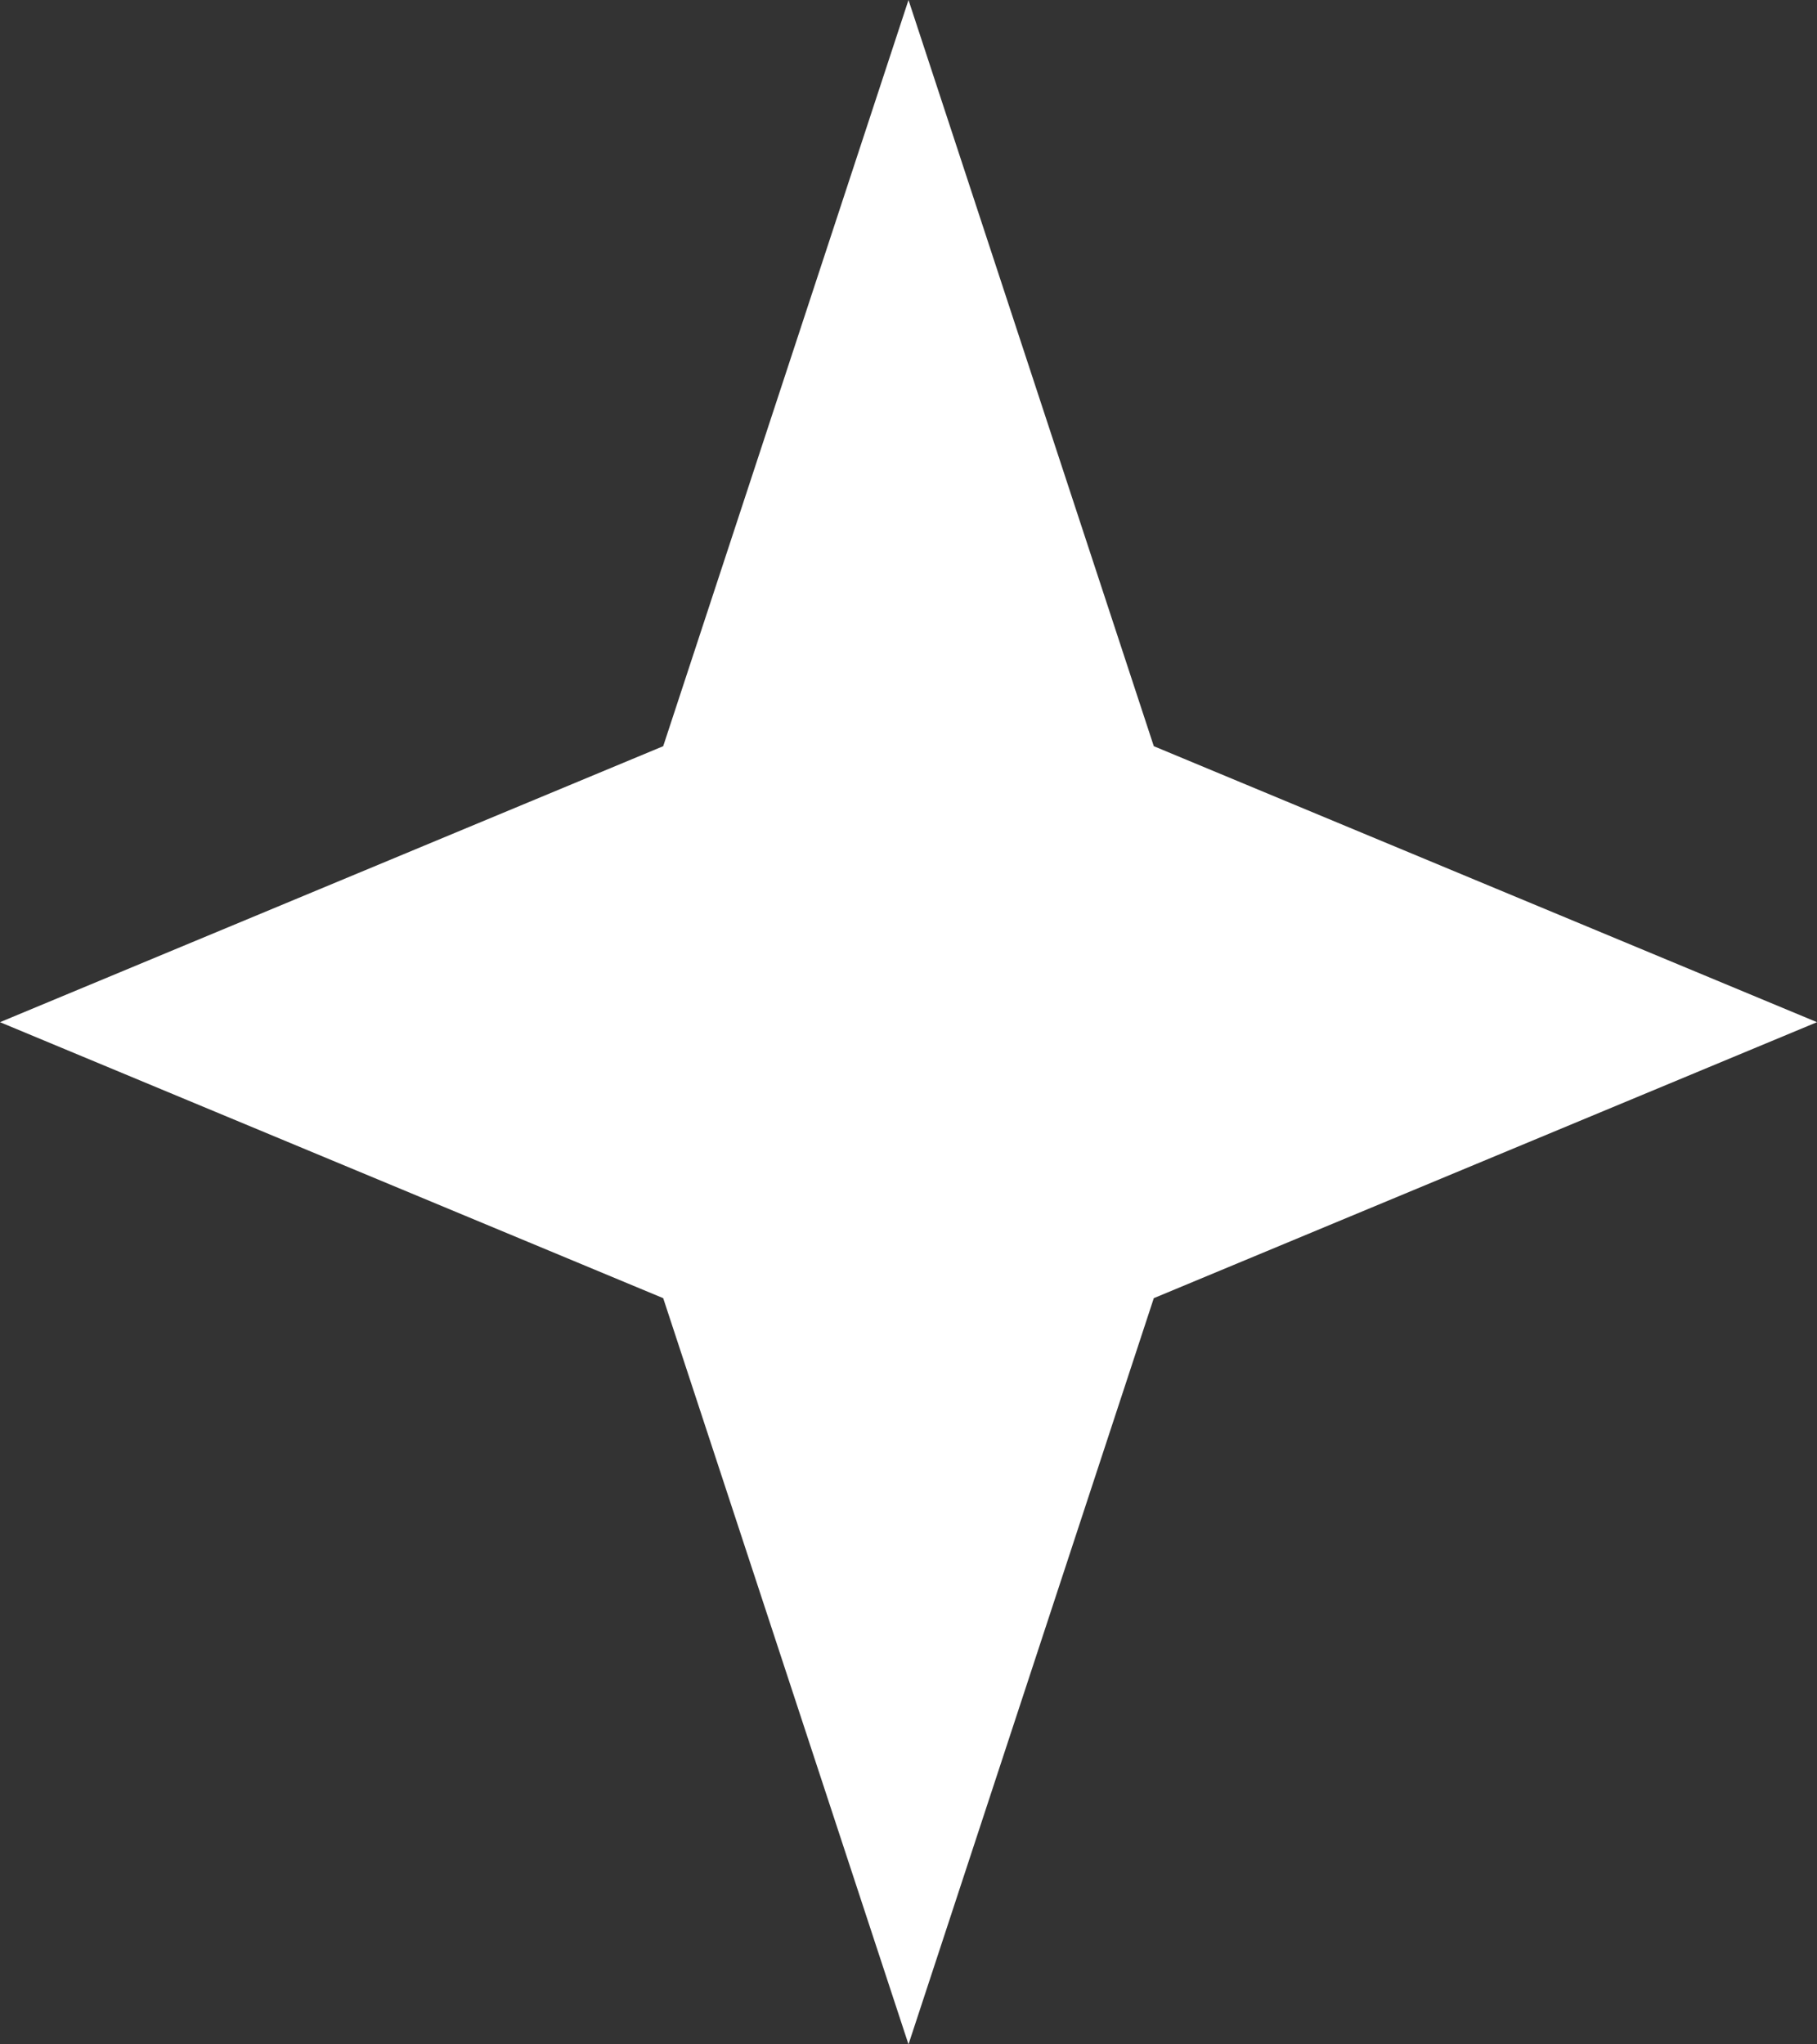
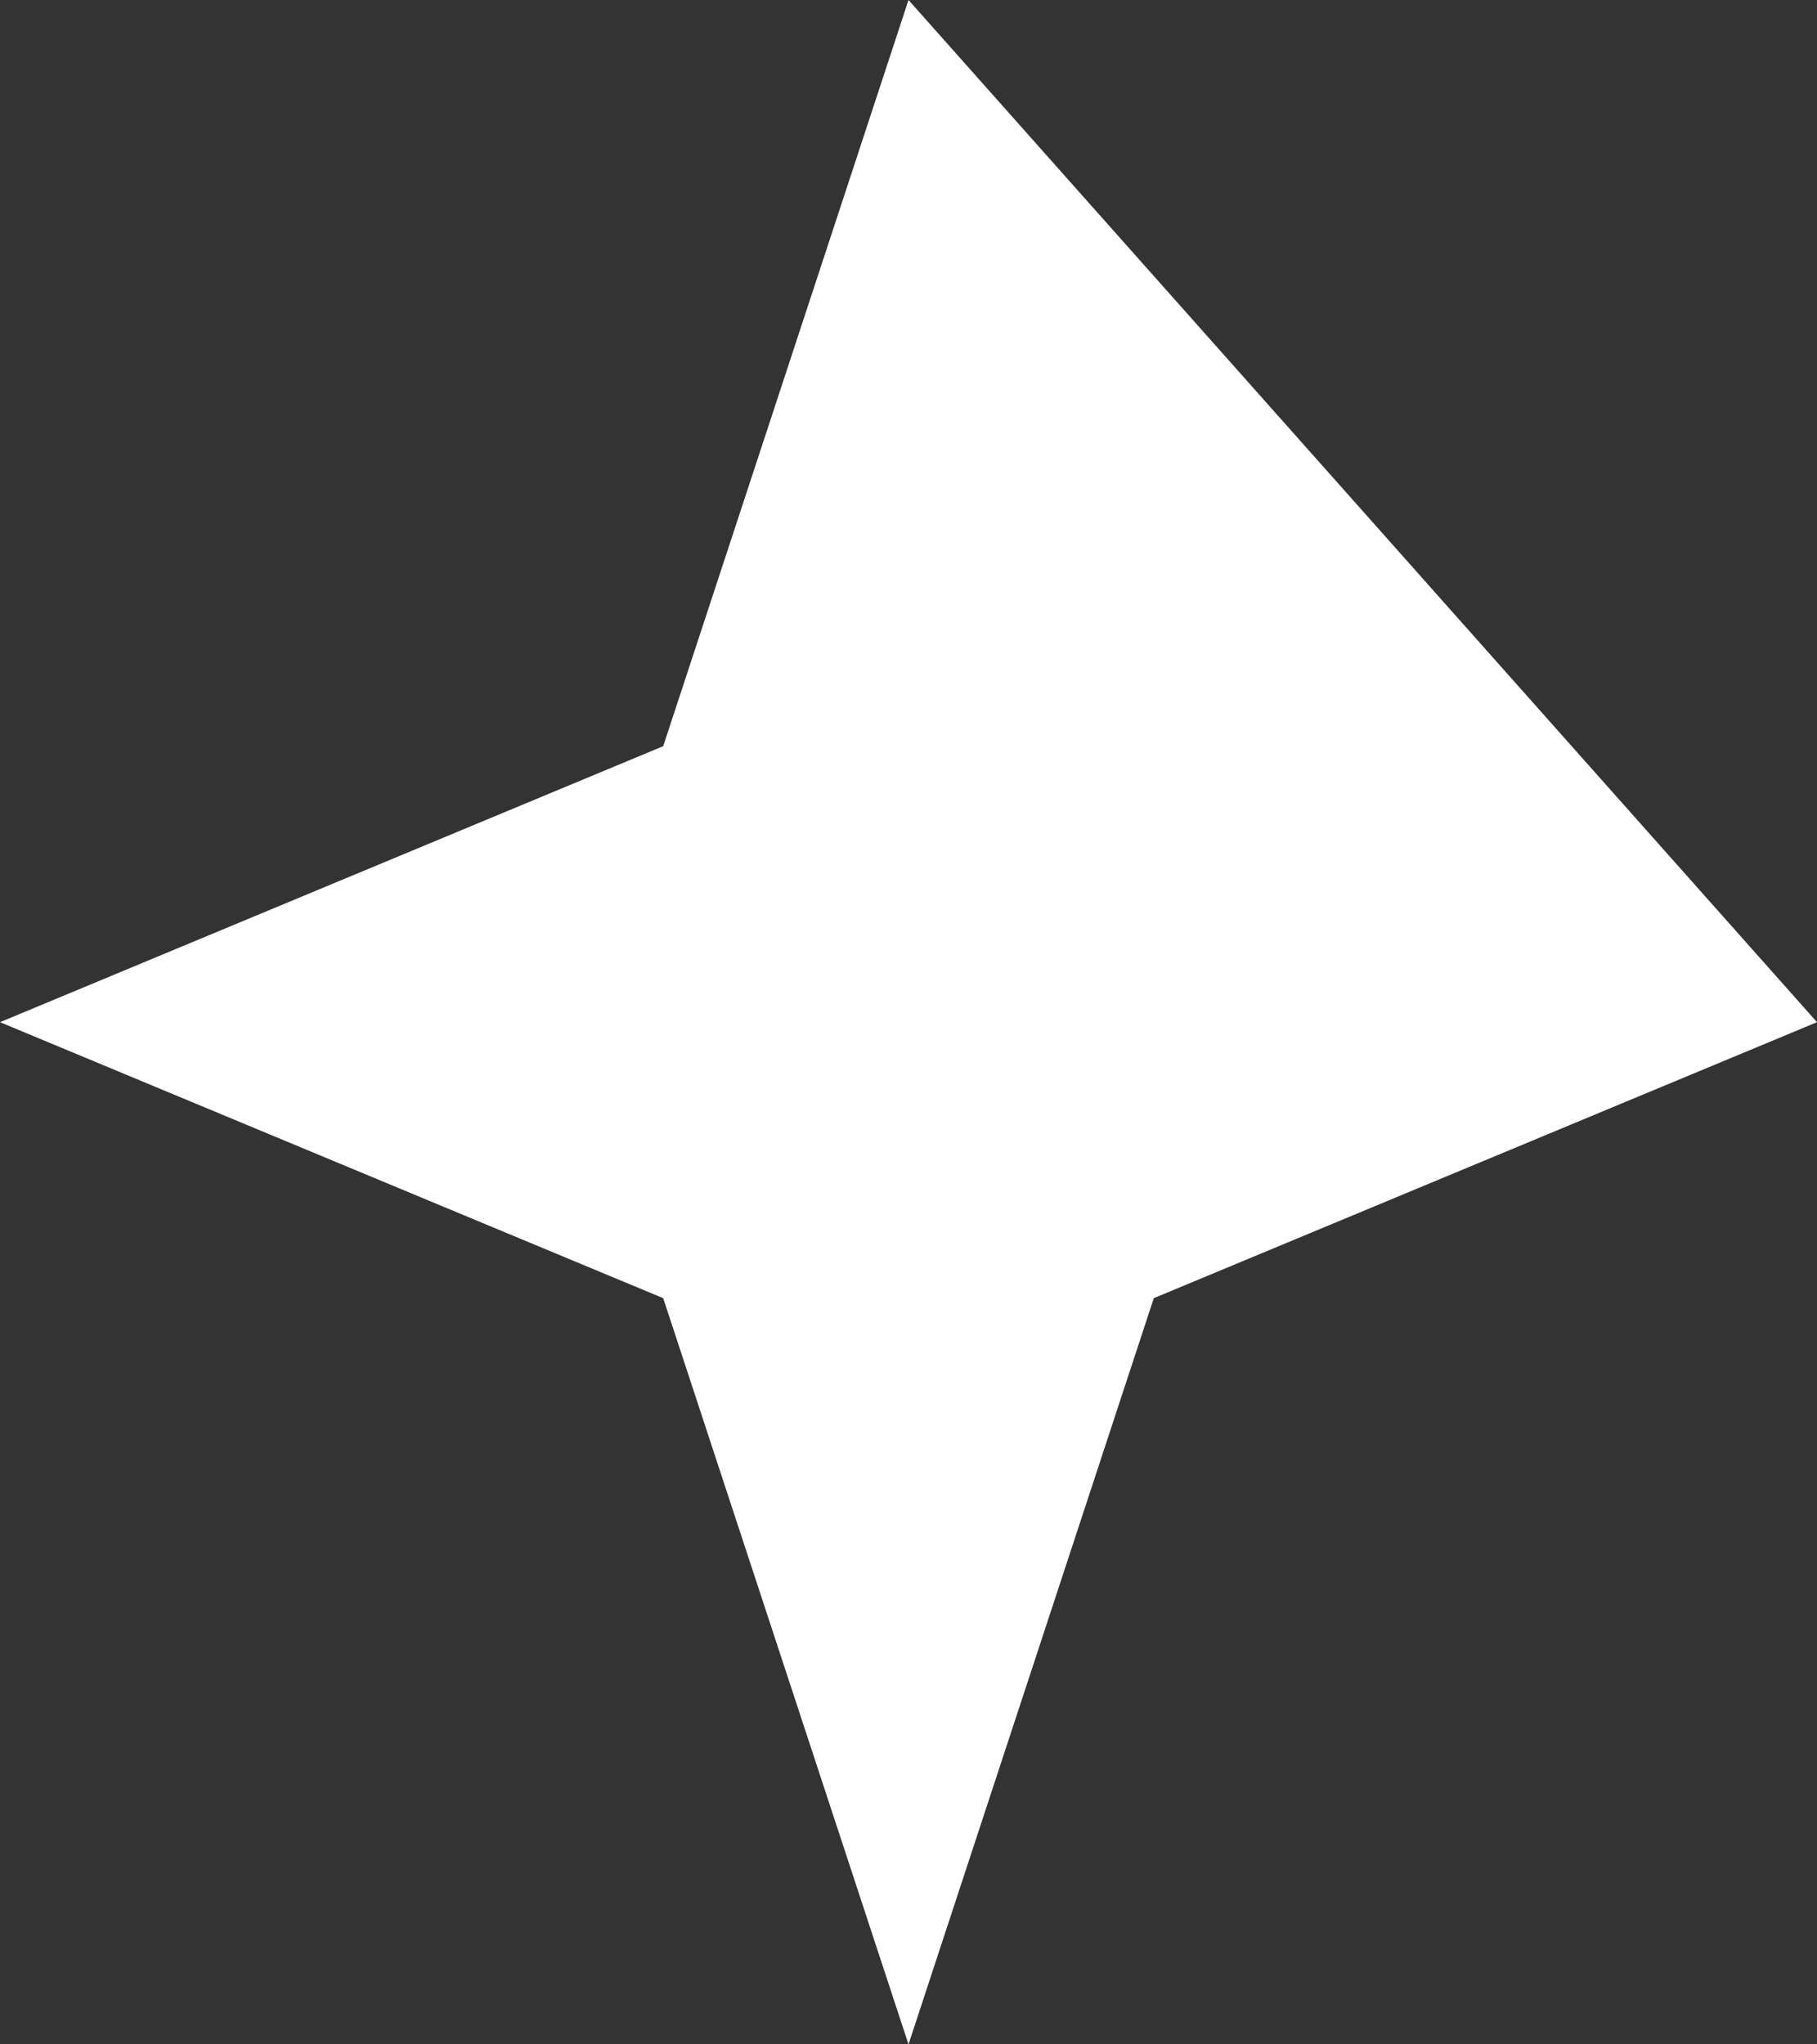
<svg xmlns="http://www.w3.org/2000/svg" fill="none" height="100%" overflow="visible" preserveAspectRatio="none" style="display: block;" viewBox="0 0 8 9" width="100%">
  <rect x="0" y="0" width="8" height="9" fill="#333333" stroke="none" />
-   <path d="M4 0L5.08 3.285L8 4.5L5.08 5.715L4 9L2.92 5.715L0 4.5L2.92 3.285L4 0Z" fill="white" id="Star 1" />
+   <path d="M4 0L8 4.5L5.08 5.715L4 9L2.92 5.715L0 4.5L2.92 3.285L4 0Z" fill="white" id="Star 1" />
</svg>